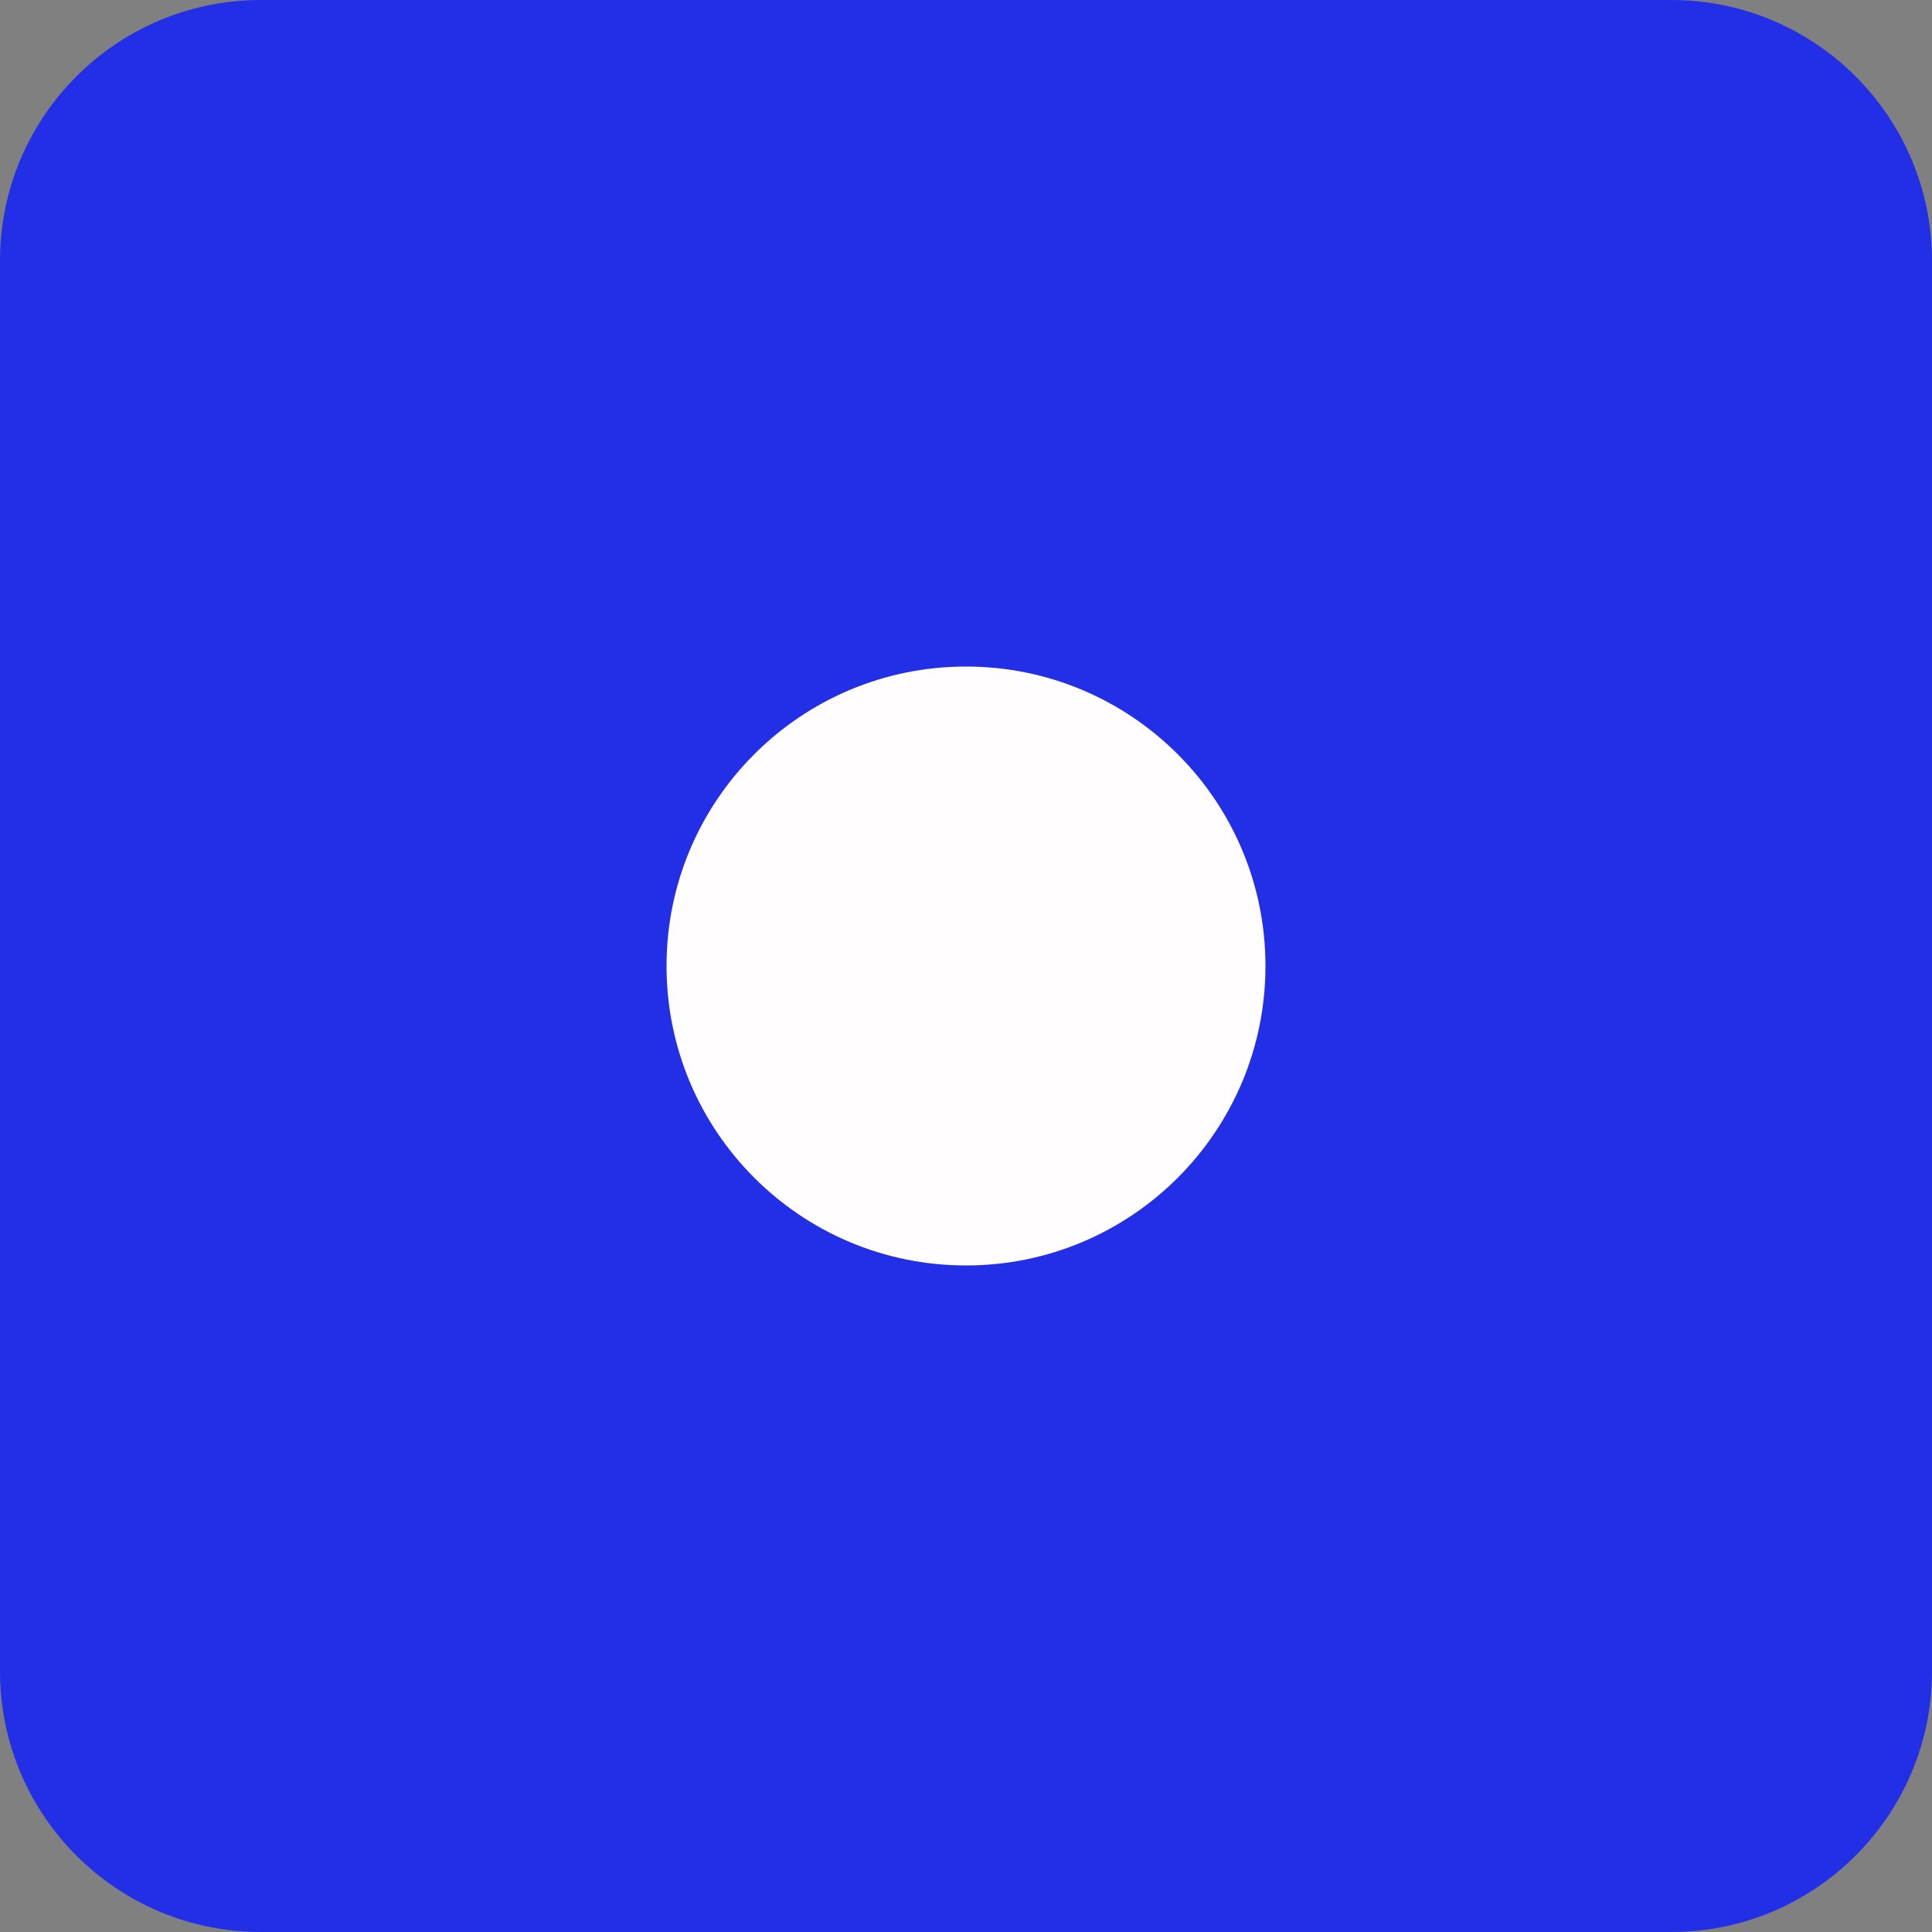
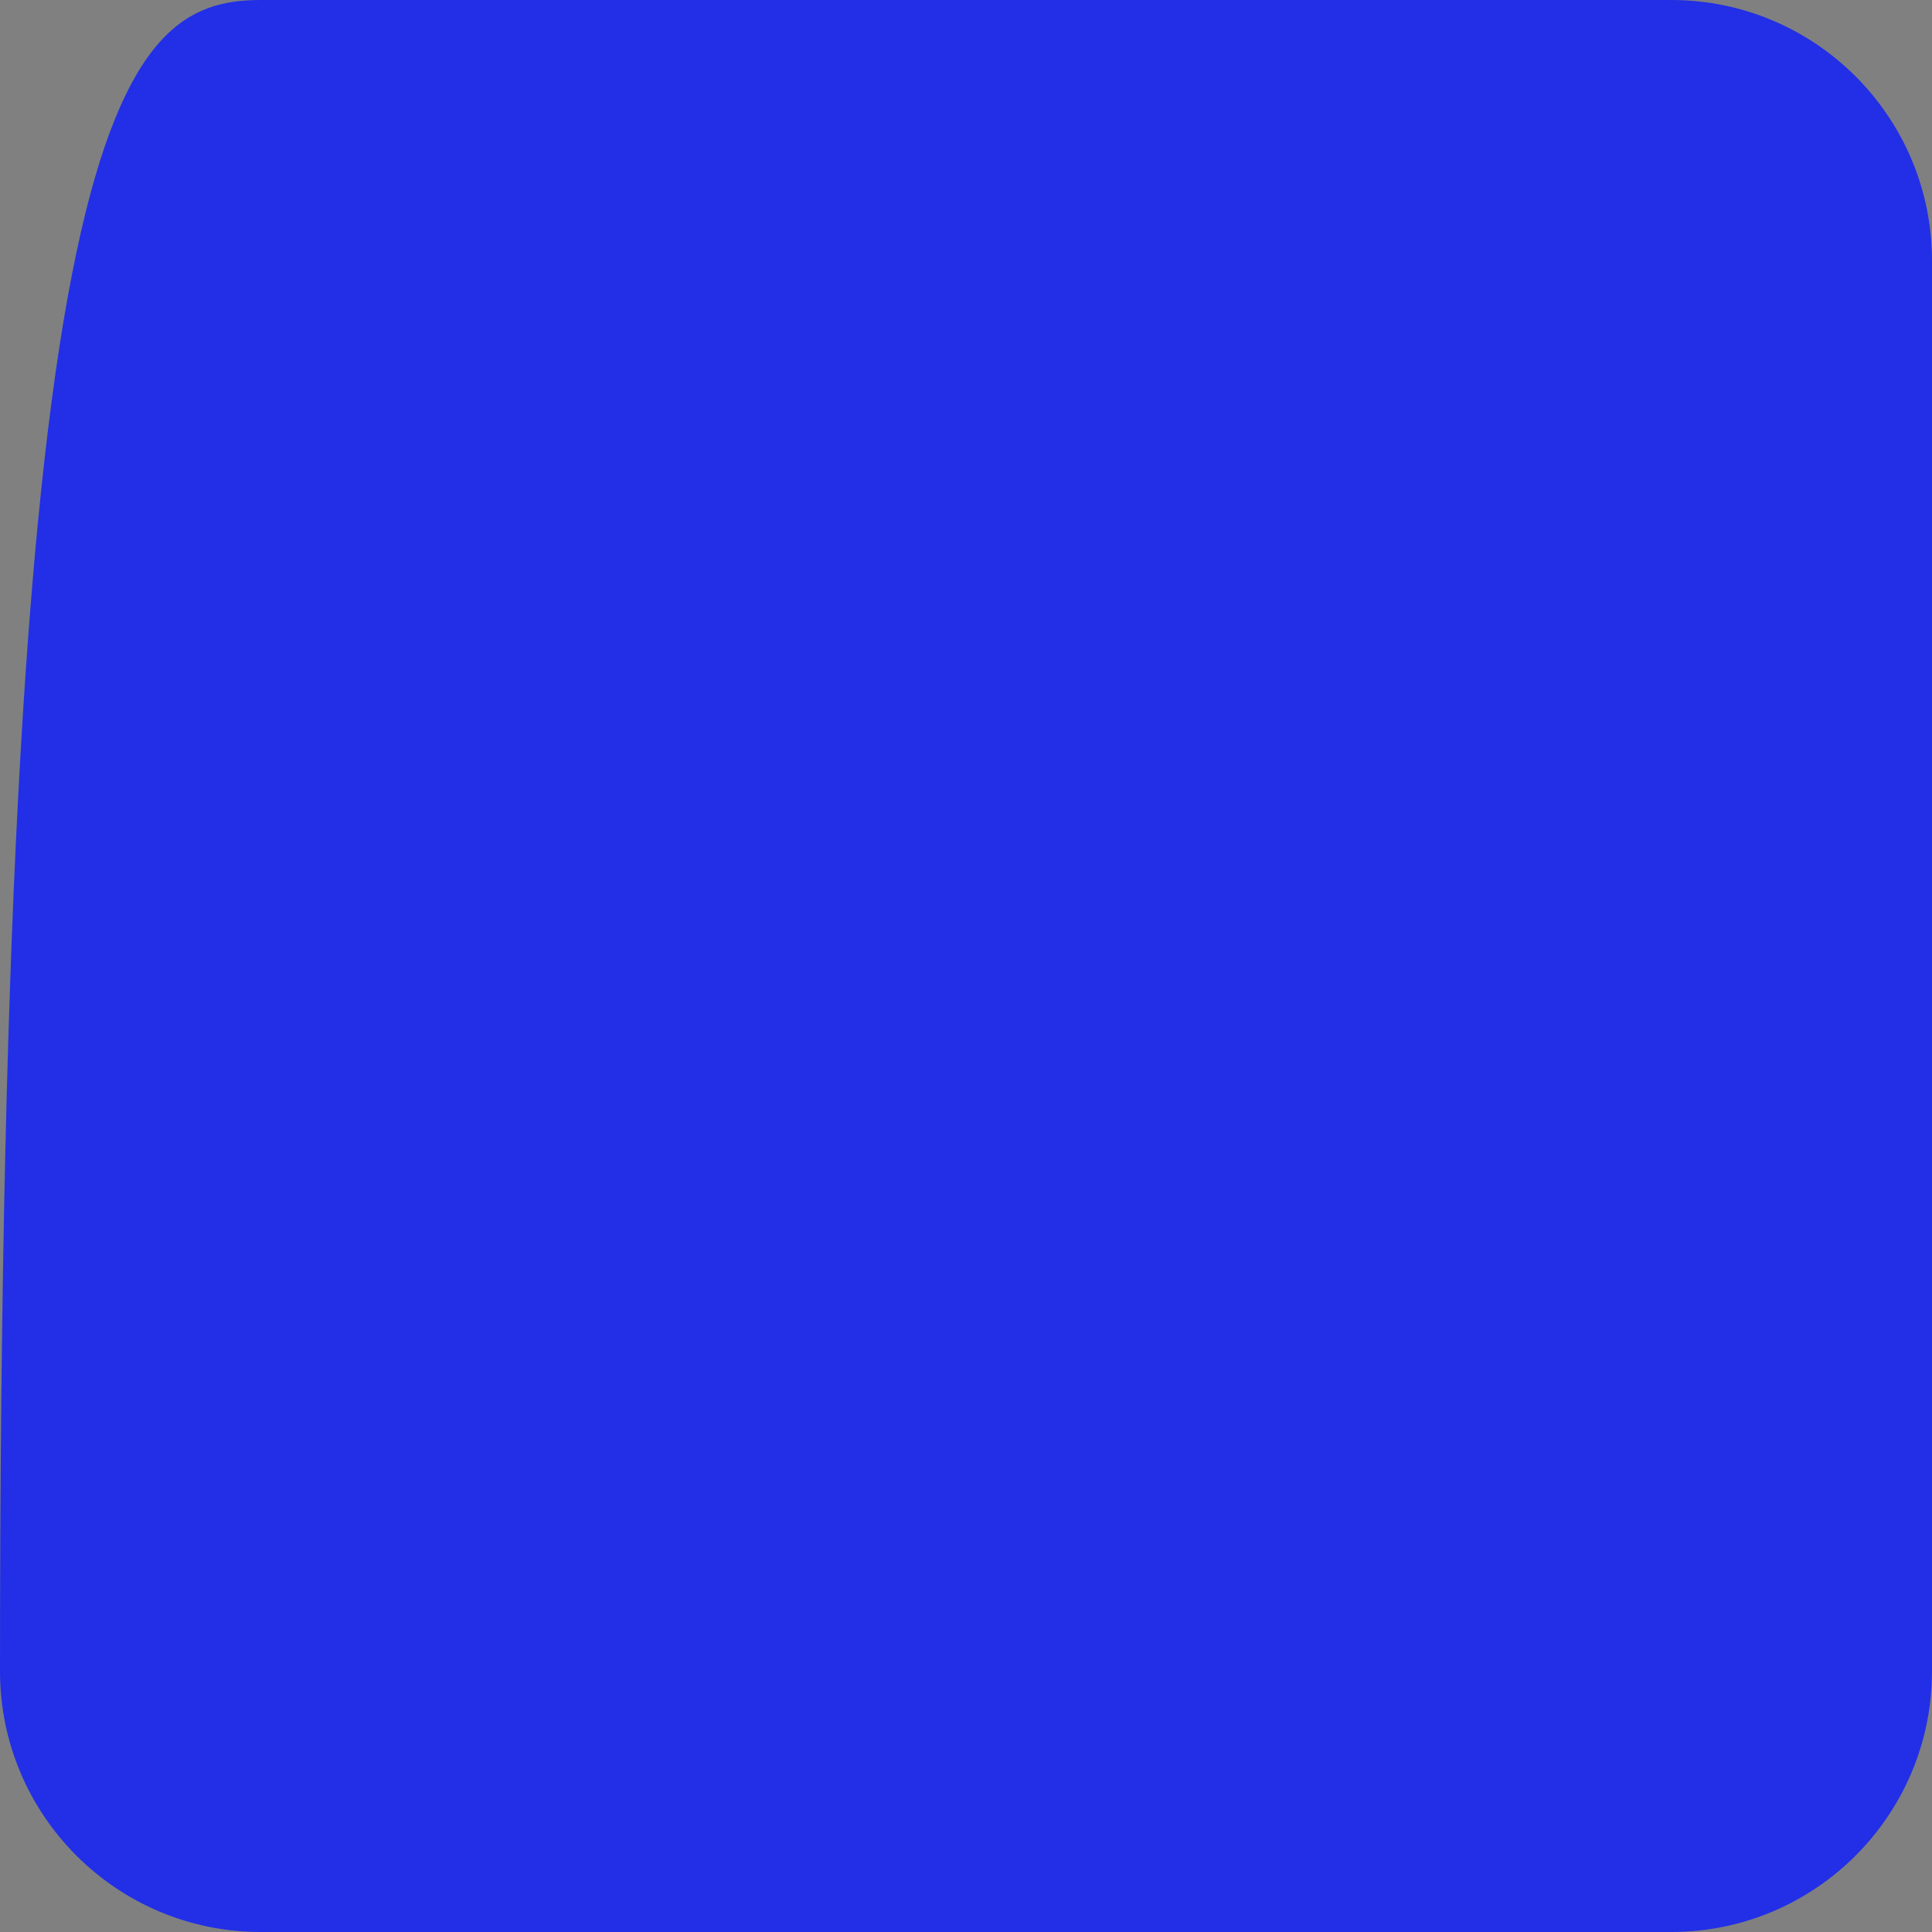
<svg xmlns="http://www.w3.org/2000/svg" fill="#000000" height="700" preserveAspectRatio="xMidYMid meet" version="1" viewBox="650.0 650.0 700.0 700.0" width="700" zoomAndPan="magnify">
  <rect x="650.0" y="650.0" width="700.0" height="700.0" fill="#808080" stroke="none" />
  <g>
    <g id="change1_1">
-       <path d="M 1255.5 1350 L 744.5 1350 C 692.309 1350 650 1307.691 650 1255.5 L 650 744.5 C 650 692.309 692.309 650 744.5 650 L 1255.5 650 C 1307.691 650 1350 692.309 1350 744.5 L 1350 1255.5 C 1350 1307.691 1307.691 1350 1255.5 1350" fill="#222fe6" />
+       <path d="M 1255.5 1350 L 744.5 1350 C 692.309 1350 650 1307.691 650 1255.5 C 650 692.309 692.309 650 744.5 650 L 1255.5 650 C 1307.691 650 1350 692.309 1350 744.5 L 1350 1255.5 C 1350 1307.691 1307.691 1350 1255.5 1350" fill="#222fe6" />
    </g>
    <g id="change2_1">
-       <path d="M 1108.5 1000 C 1108.5 1059.922 1059.922 1108.5 1000 1108.5 C 940.078 1108.5 891.5 1059.922 891.5 1000 C 891.5 940.078 940.078 891.5 1000 891.5 C 1059.922 891.5 1108.5 940.078 1108.5 1000" fill="#fffdfd" />
-     </g>
+       </g>
  </g>
</svg>